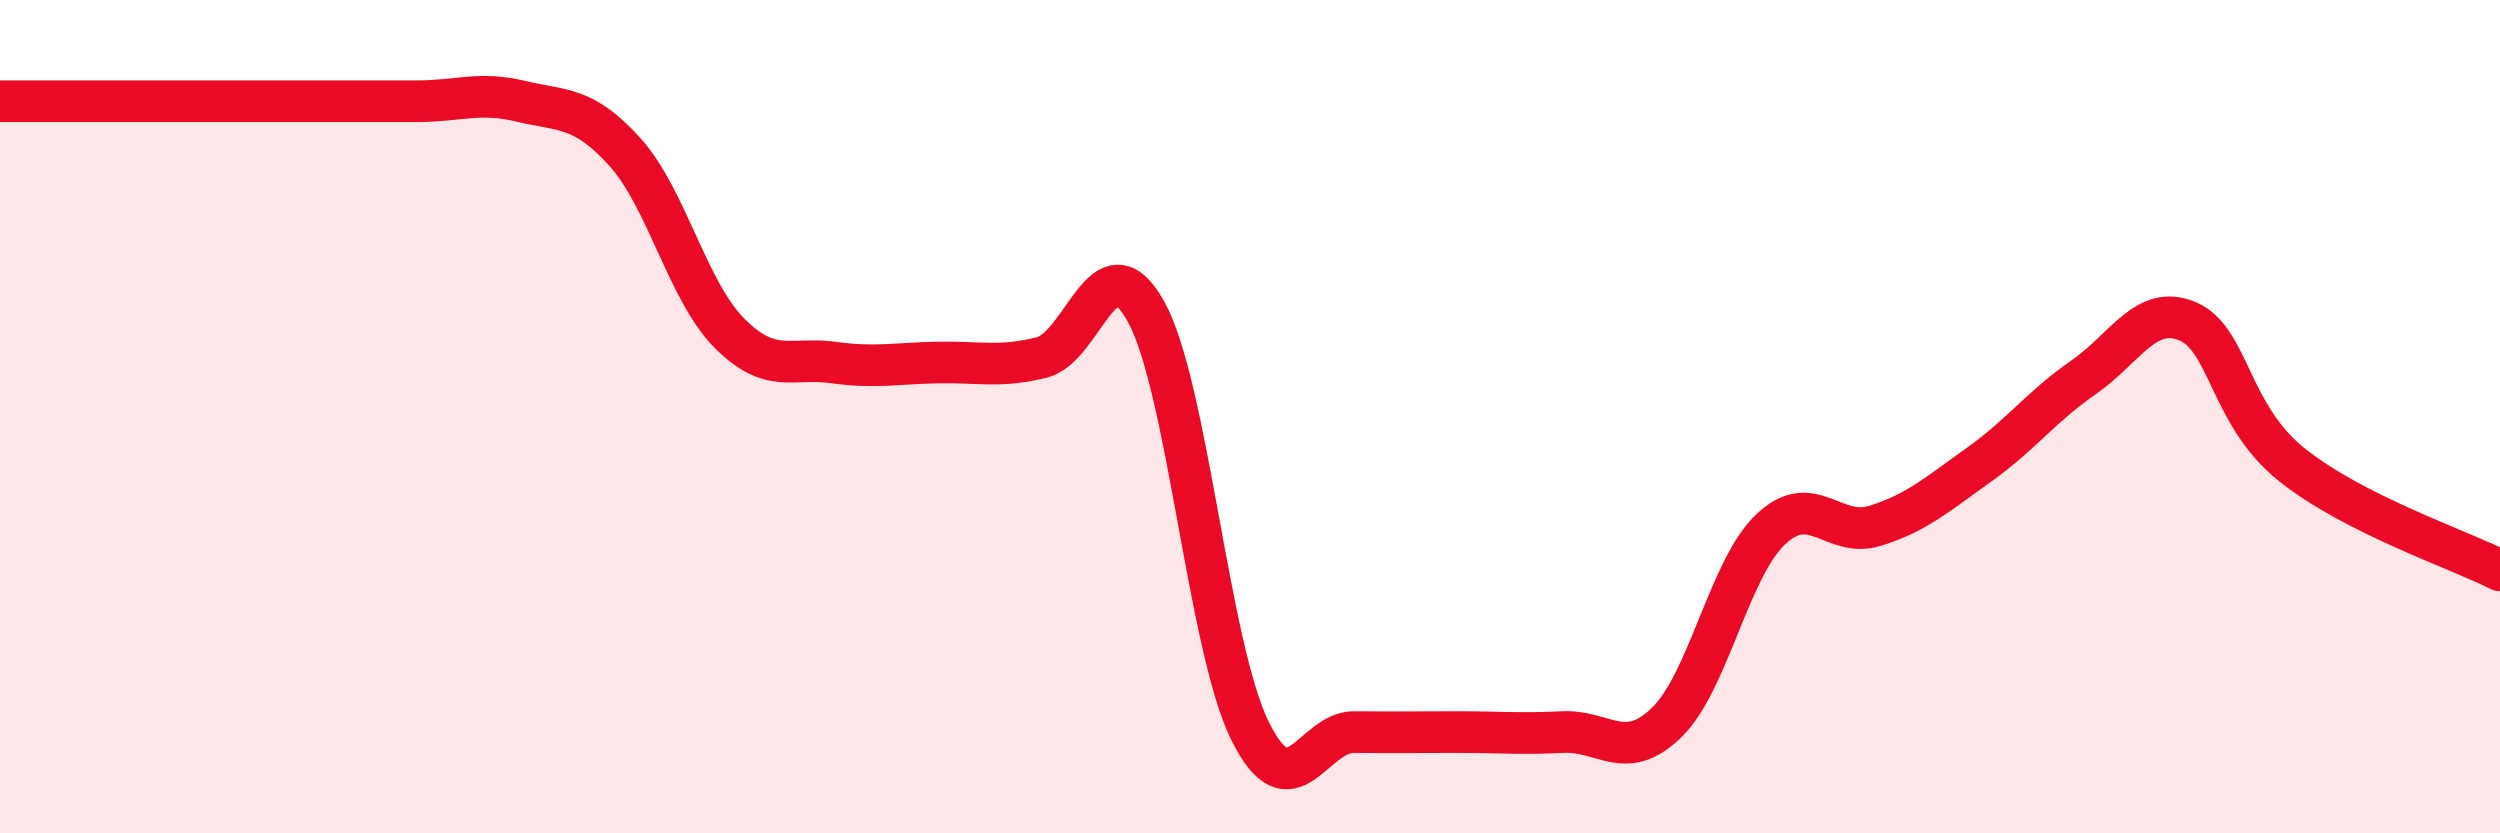
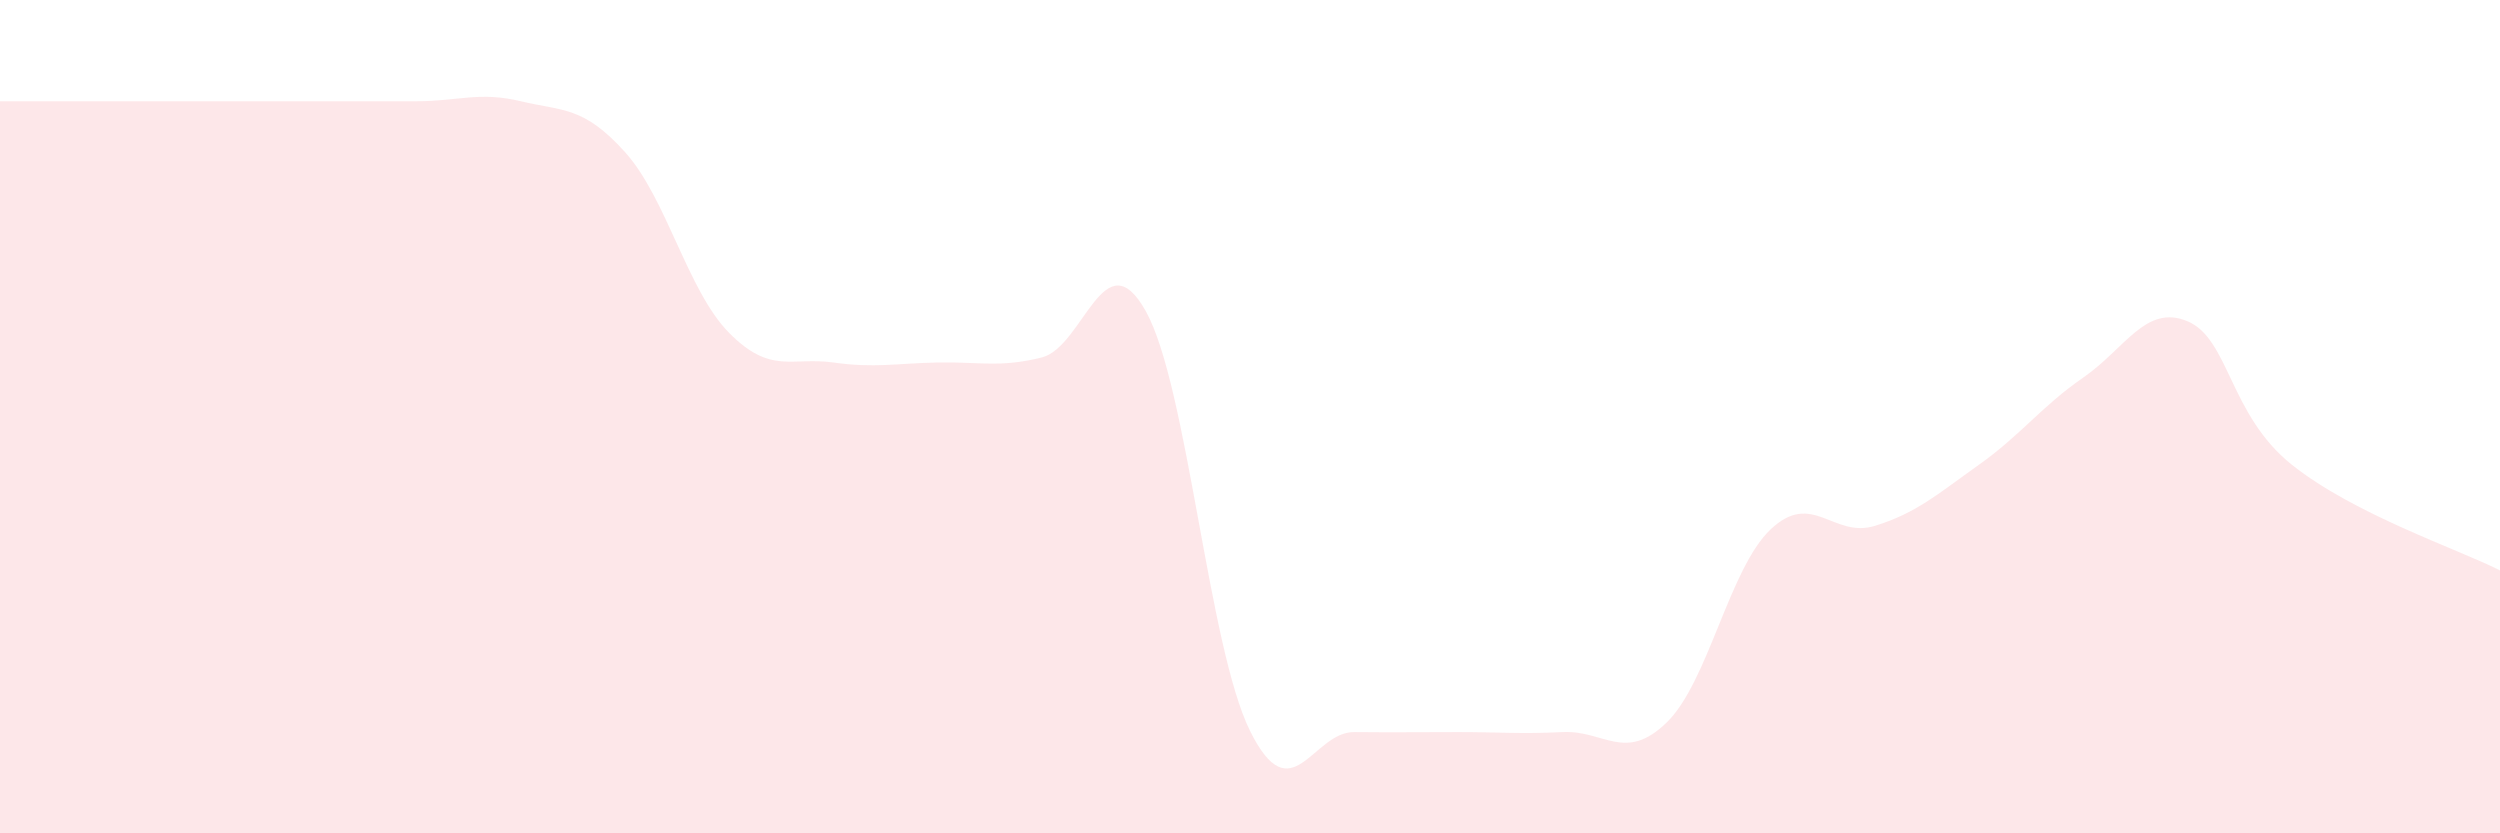
<svg xmlns="http://www.w3.org/2000/svg" width="60" height="20" viewBox="0 0 60 20">
  <path d="M 0,2.43 C 0.5,2.43 1.5,2.43 2.5,2.43 C 3.5,2.43 4,2.43 5,2.43 C 6,2.43 6.5,2.43 7.5,2.43 C 8.5,2.43 9,2.43 10,2.43 C 11,2.43 11.5,2.19 12.5,2.43 C 13.5,2.67 14,2.54 15,3.65 C 16,4.76 16.5,6.98 17.5,7.99 C 18.5,9 19,8.56 20,8.7 C 21,8.84 21.5,8.72 22.5,8.7 C 23.5,8.68 24,8.83 25,8.58 C 26,8.33 26.5,5.68 27.5,7.47 C 28.5,9.26 29,15.52 30,17.54 C 31,19.56 31.5,17.56 32.5,17.57 C 33.5,17.58 34,17.57 35,17.57 C 36,17.57 36.5,17.62 37.5,17.57 C 38.5,17.52 39,18.31 40,17.34 C 41,16.37 41.5,13.64 42.5,12.7 C 43.5,11.76 44,12.93 45,12.62 C 46,12.31 46.5,11.86 47.5,11.15 C 48.5,10.44 49,9.75 50,9.06 C 51,8.37 51.5,7.29 52.5,7.71 C 53.5,8.13 53.5,9.95 55,11.15 C 56.5,12.35 59,13.18 60,13.69L60 20L0 20Z" fill="#EB0A25" opacity="0.1" stroke-linecap="round" stroke-linejoin="round" />
-   <path d="M 0,2.43 C 0.5,2.43 1.5,2.43 2.5,2.43 C 3.5,2.43 4,2.43 5,2.43 C 6,2.43 6.5,2.43 7.5,2.43 C 8.5,2.43 9,2.43 10,2.43 C 11,2.43 11.5,2.19 12.5,2.43 C 13.5,2.67 14,2.54 15,3.65 C 16,4.76 16.5,6.98 17.5,7.99 C 18.5,9 19,8.56 20,8.7 C 21,8.84 21.5,8.72 22.5,8.7 C 23.5,8.68 24,8.83 25,8.58 C 26,8.33 26.5,5.68 27.5,7.47 C 28.5,9.26 29,15.52 30,17.54 C 31,19.56 31.5,17.56 32.5,17.57 C 33.5,17.58 34,17.57 35,17.57 C 36,17.57 36.5,17.62 37.5,17.57 C 38.5,17.52 39,18.31 40,17.34 C 41,16.37 41.5,13.64 42.5,12.7 C 43.5,11.76 44,12.93 45,12.62 C 46,12.31 46.5,11.86 47.5,11.15 C 48.5,10.44 49,9.75 50,9.06 C 51,8.37 51.5,7.29 52.5,7.71 C 53.5,8.13 53.5,9.95 55,11.15 C 56.5,12.35 59,13.18 60,13.69" stroke="#EB0A25" stroke-width="1" fill="none" stroke-linecap="round" stroke-linejoin="round" />
</svg>